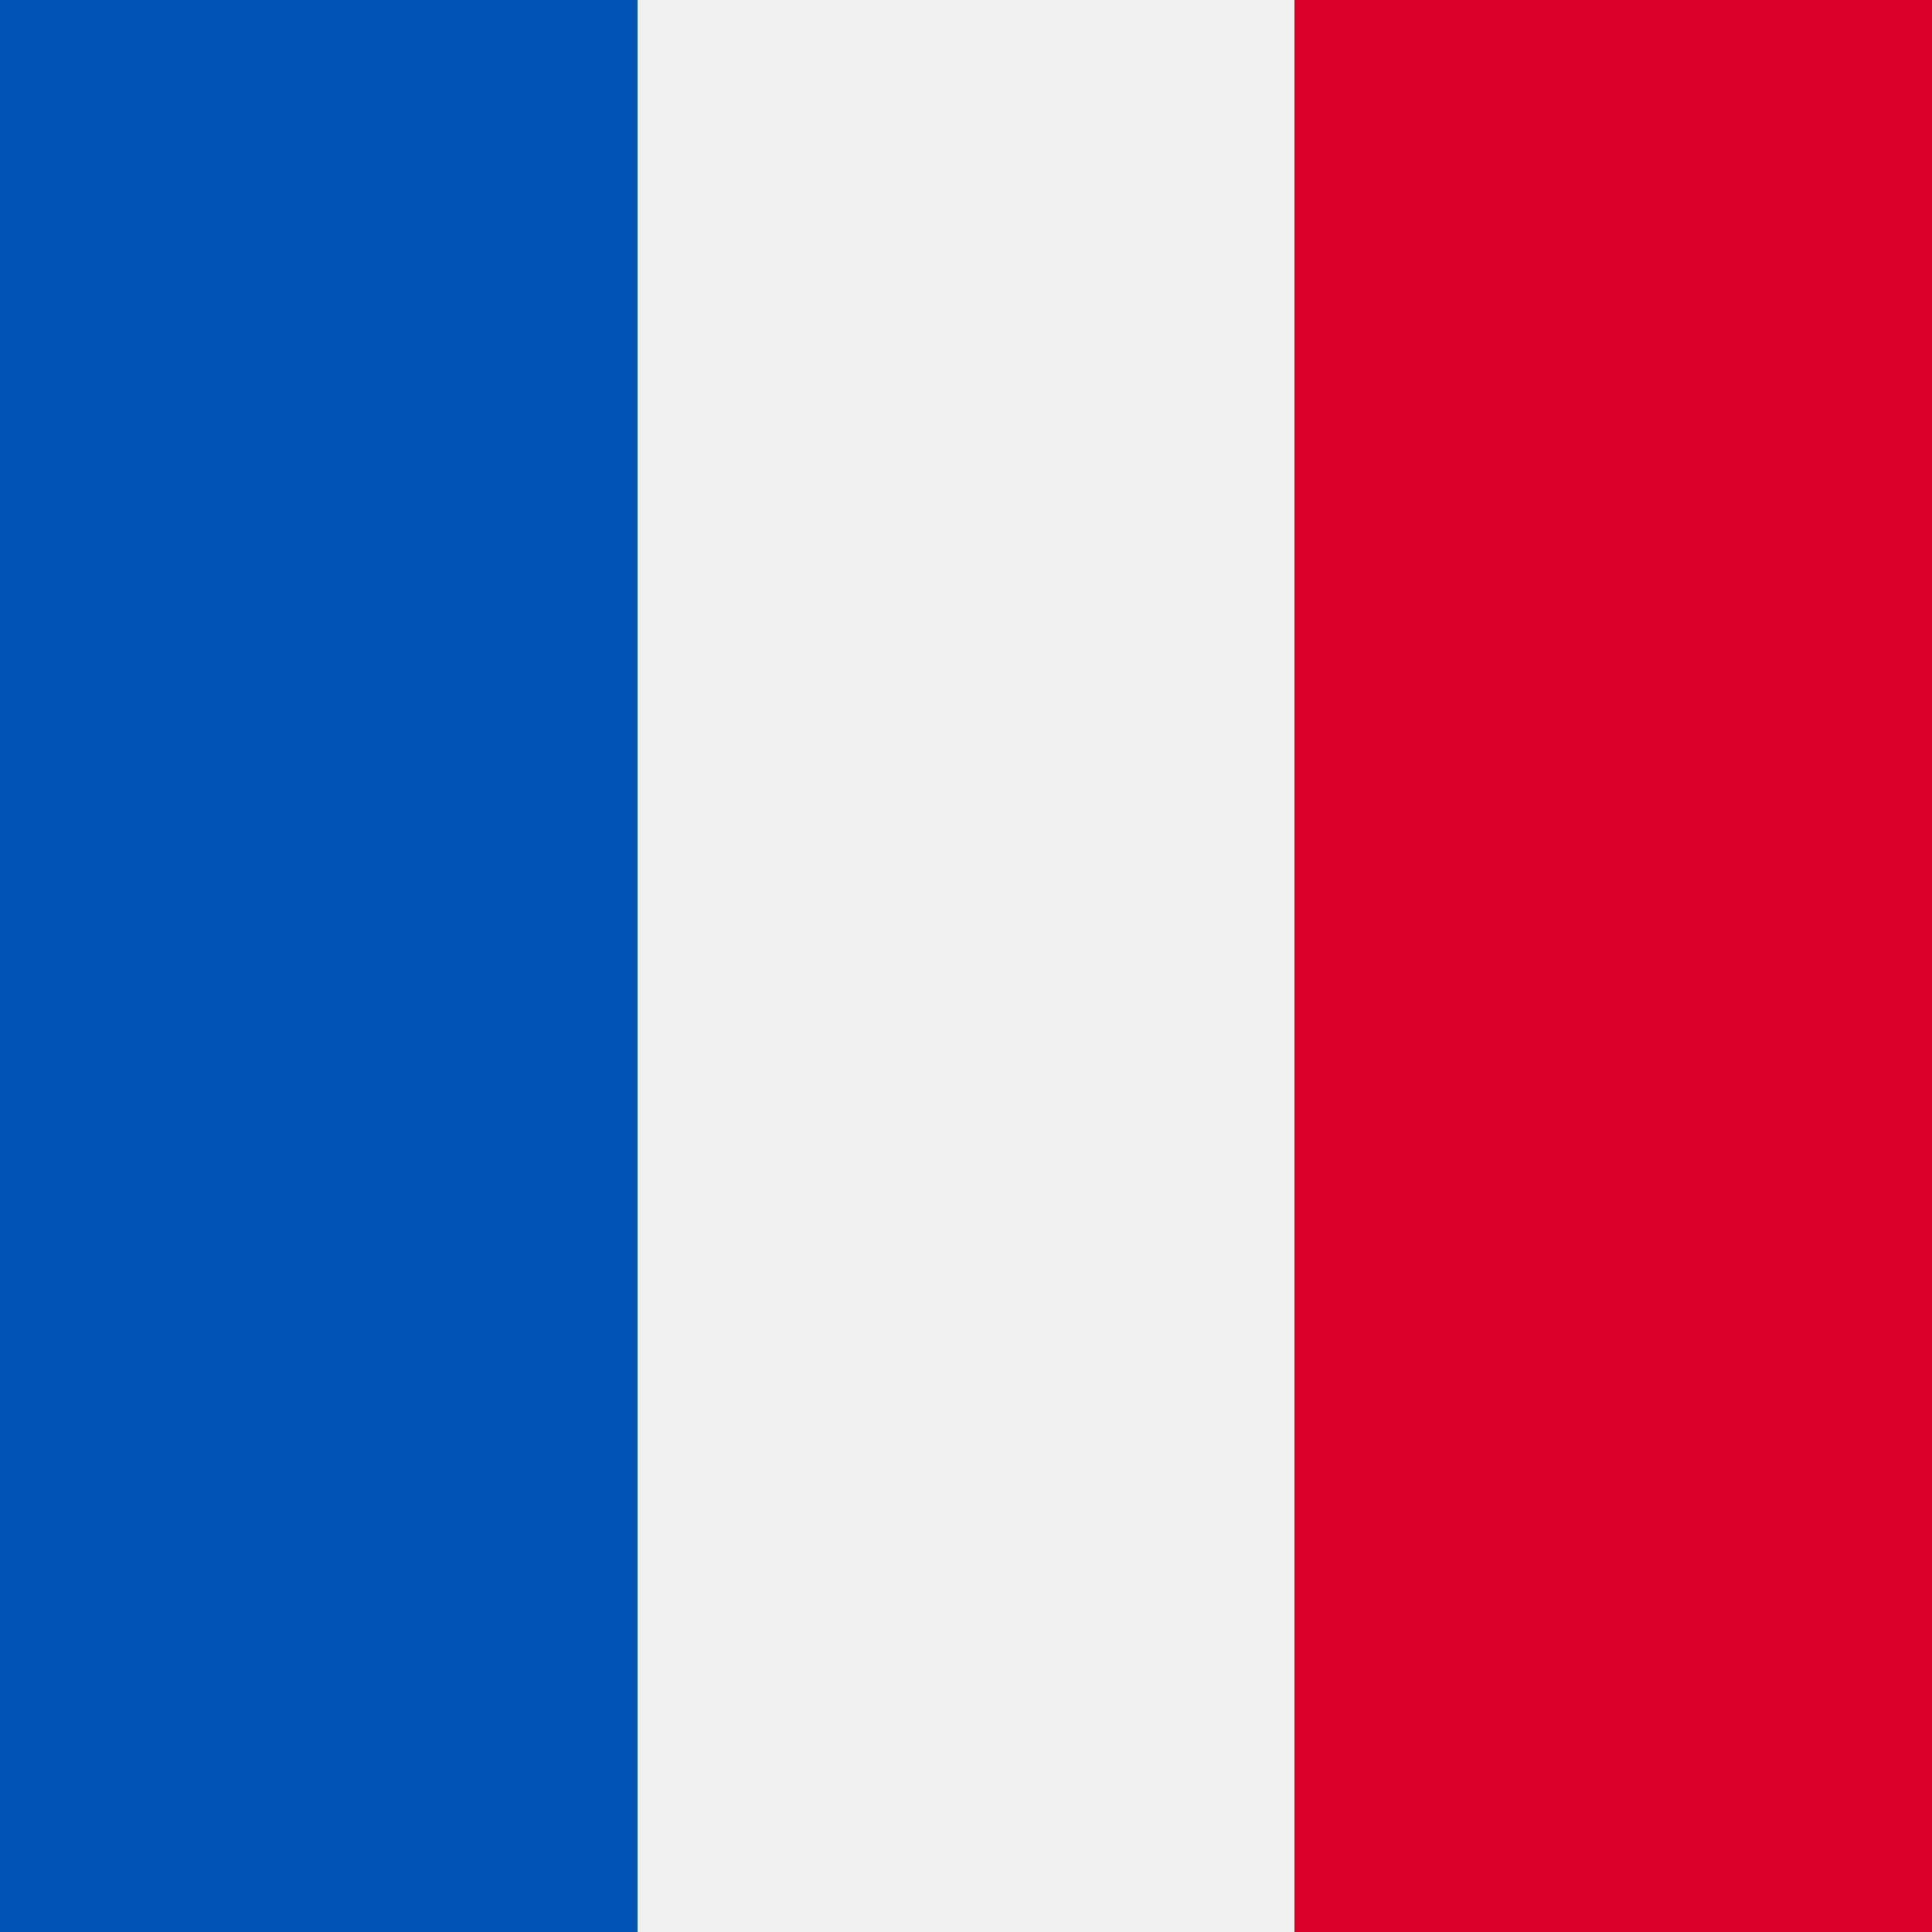
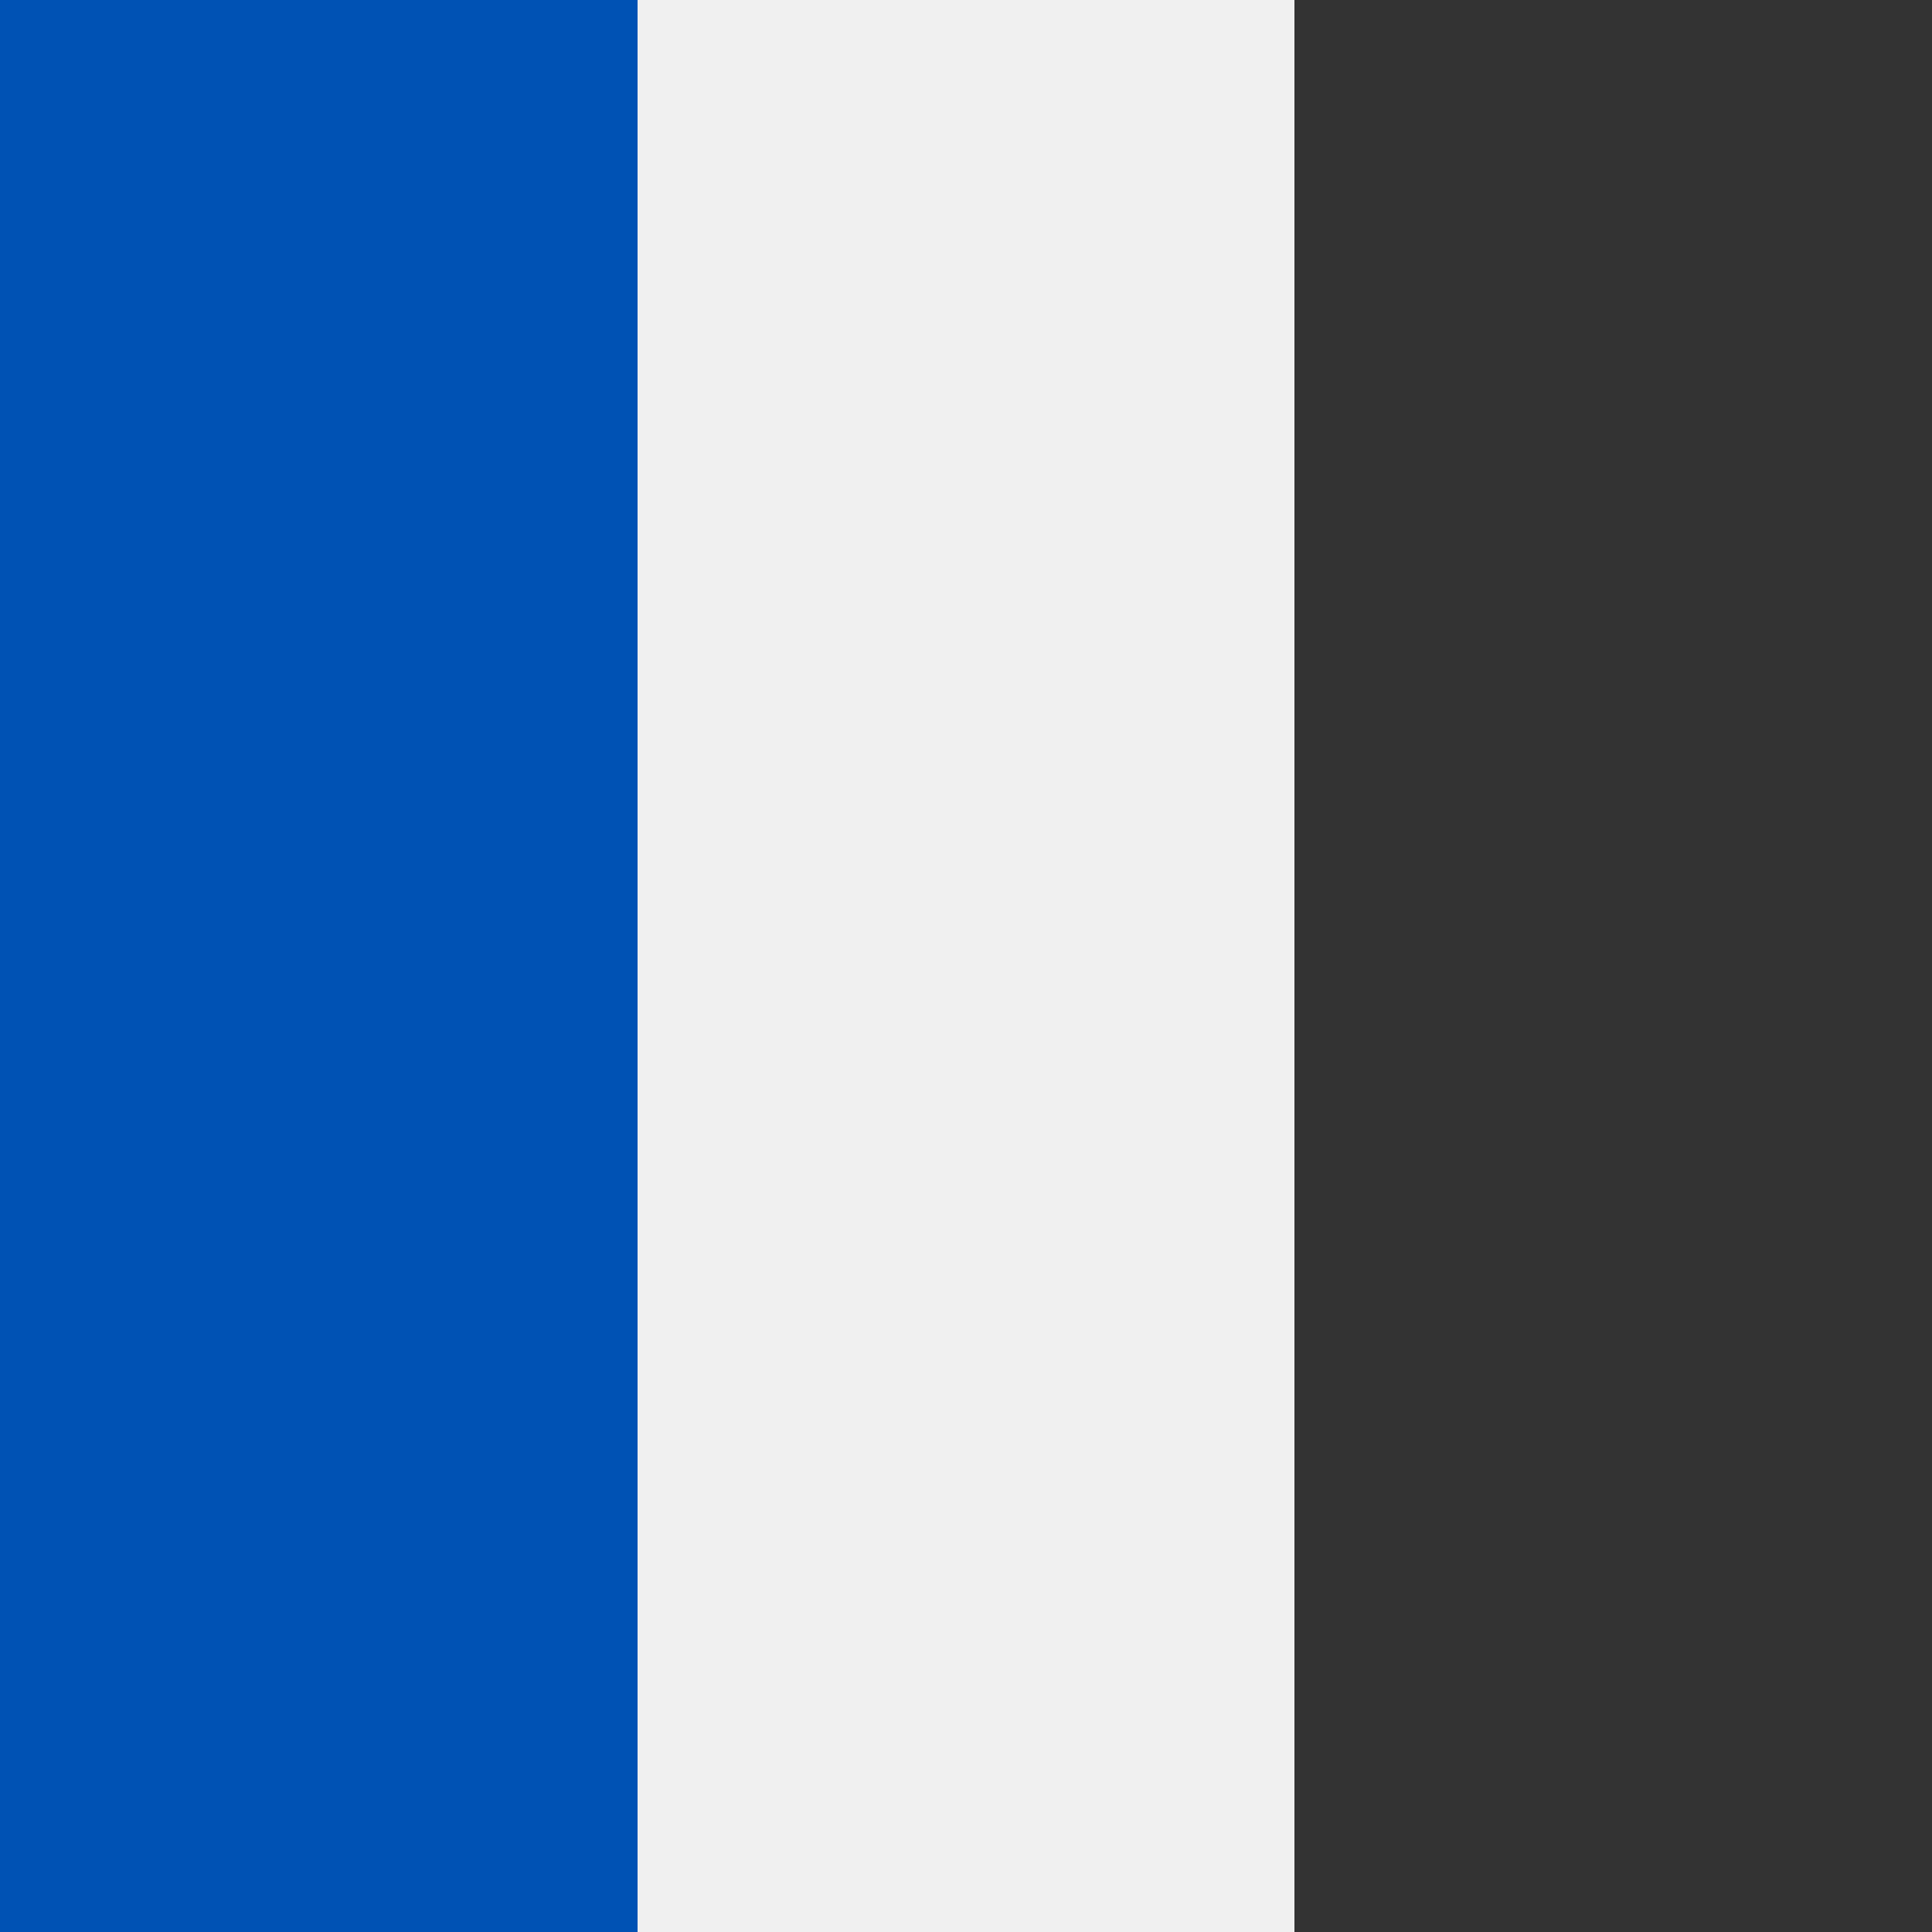
<svg xmlns="http://www.w3.org/2000/svg" version="1.1" id="Layer_1" x="0px" y="0px" viewBox="0 0 100 100" style="enable-background:new 0 0 100 100;" xml:space="preserve">
  <rect x="0" y="0" width="100" height="100" fill="#333333" stroke="none" />
  <rect x="0" y="0" height="100" width="33" fill="#0052b4" />
  <rect y="0" x="33" height="100" width="34" fill="#f0f0f0" />
-   <rect y="0" x="67" height="100" width="33" fill="#d80027" />
</svg>